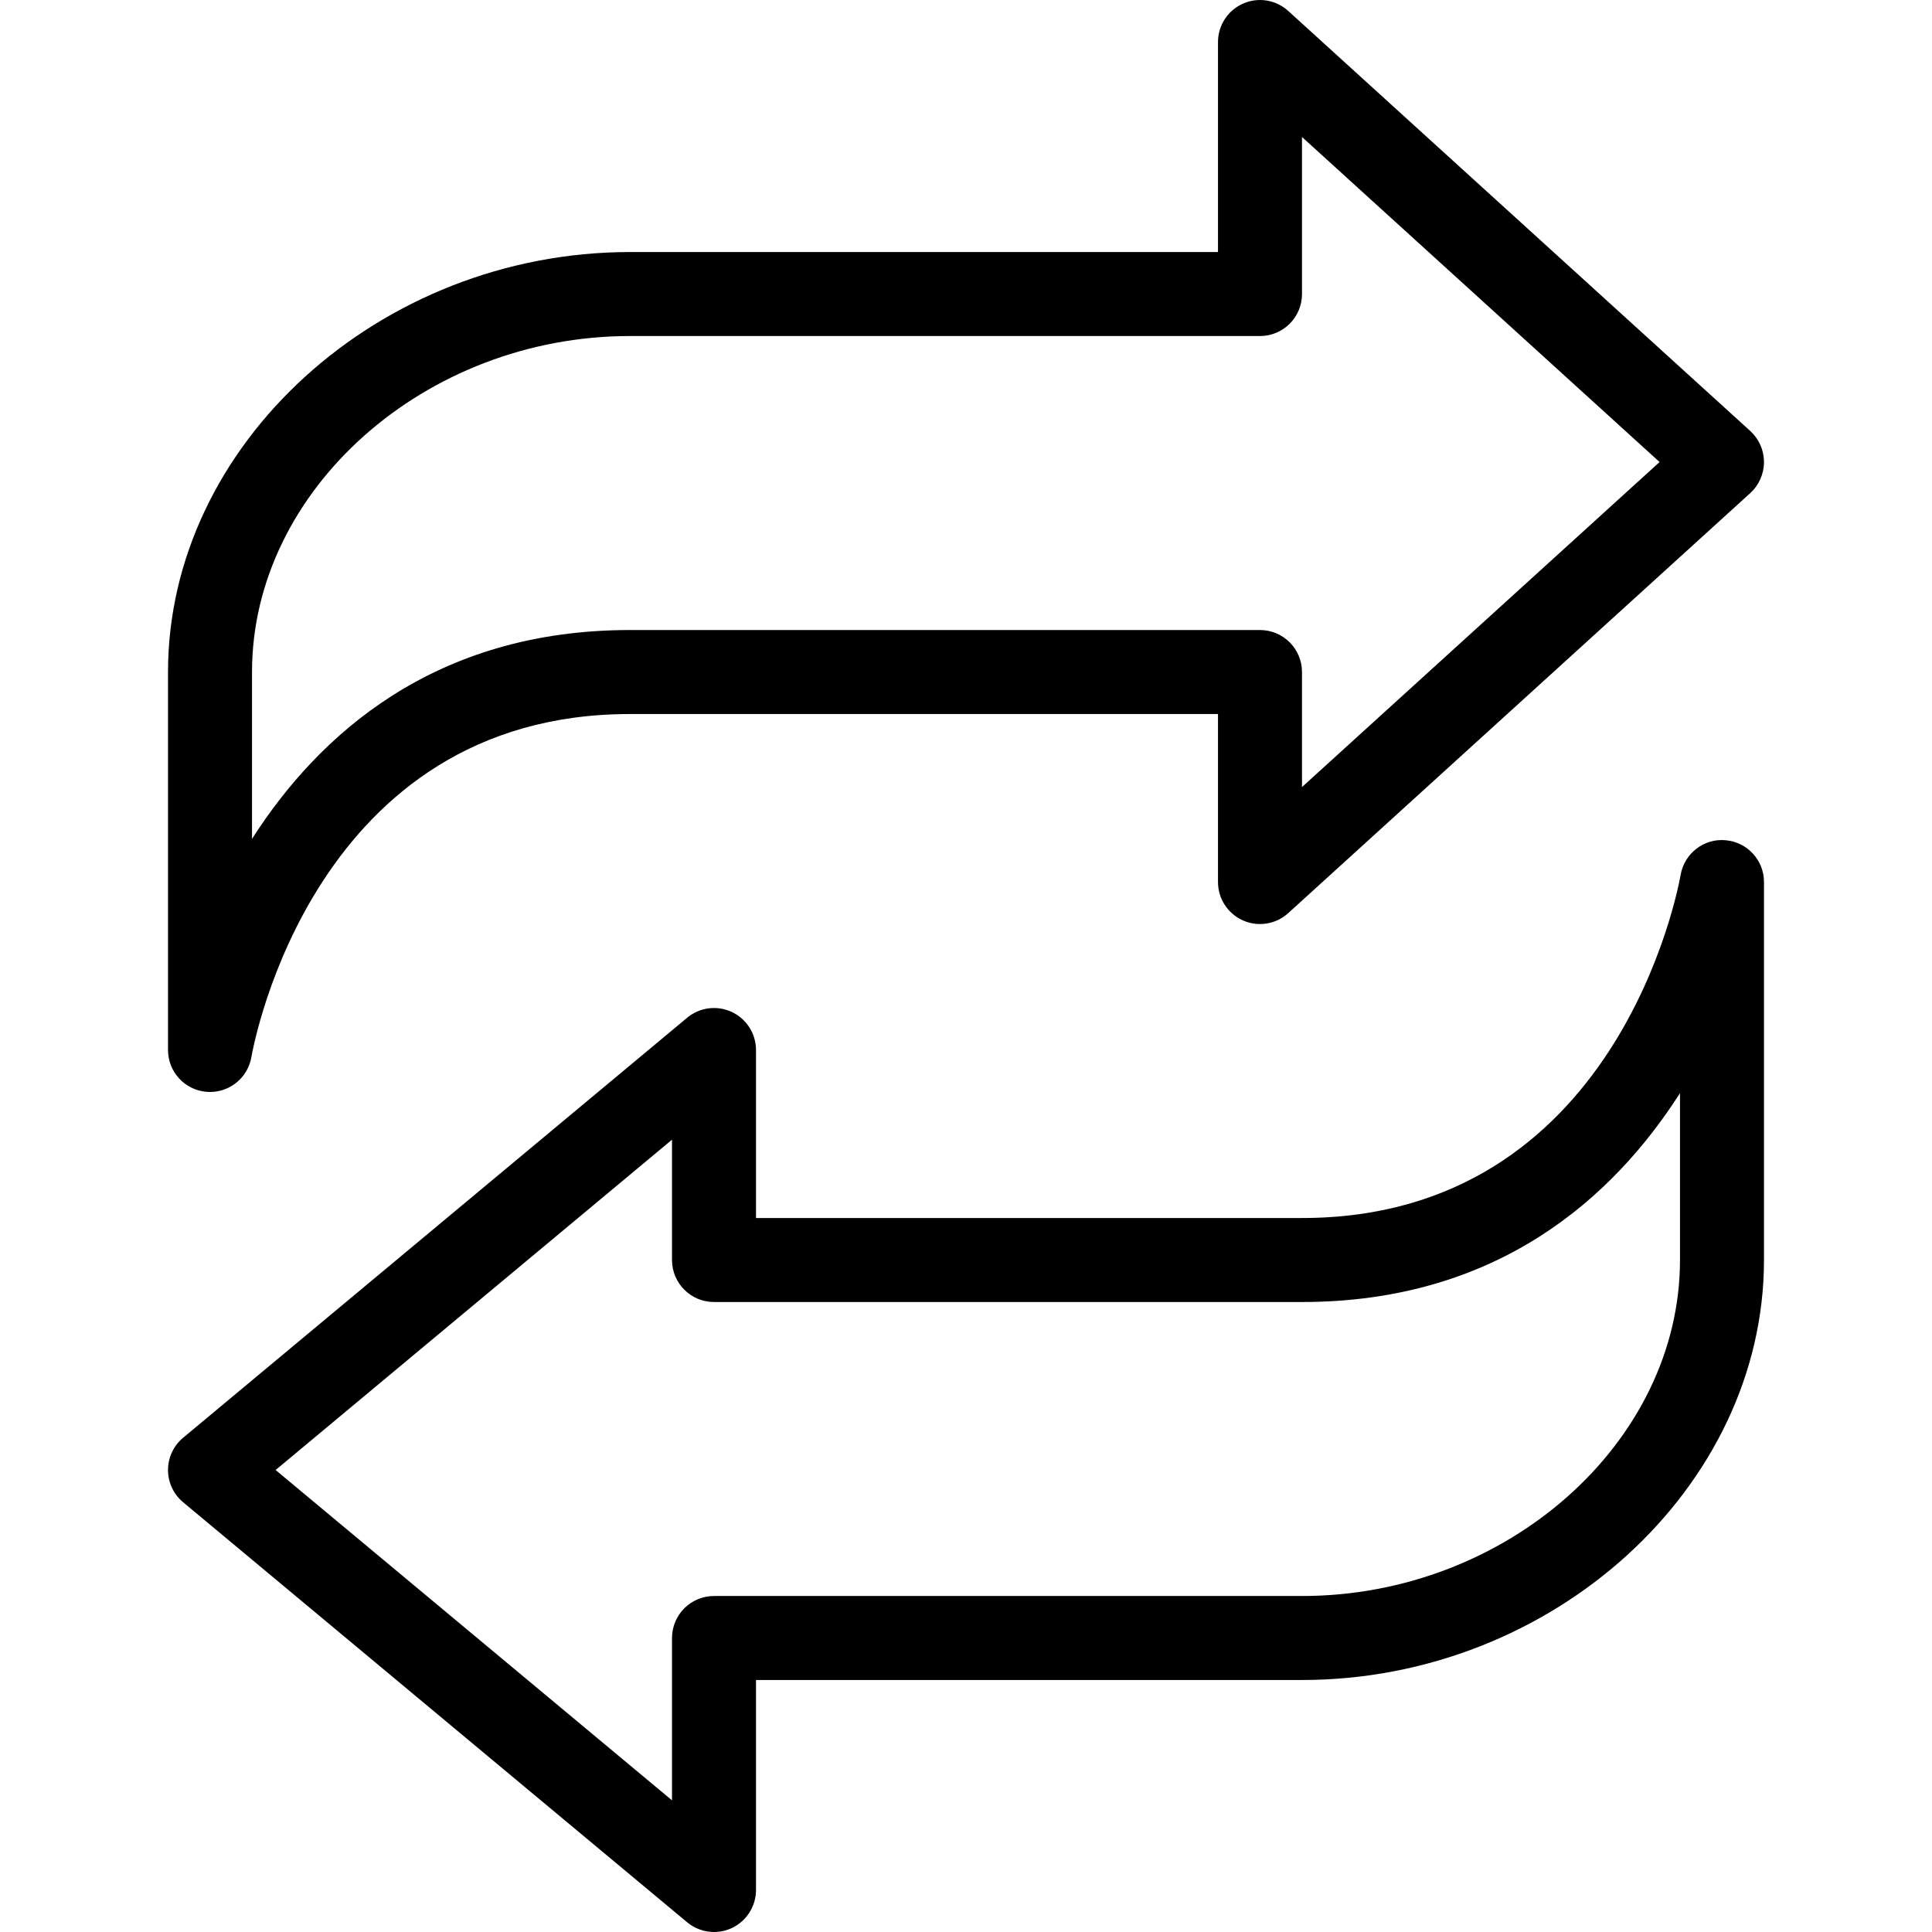
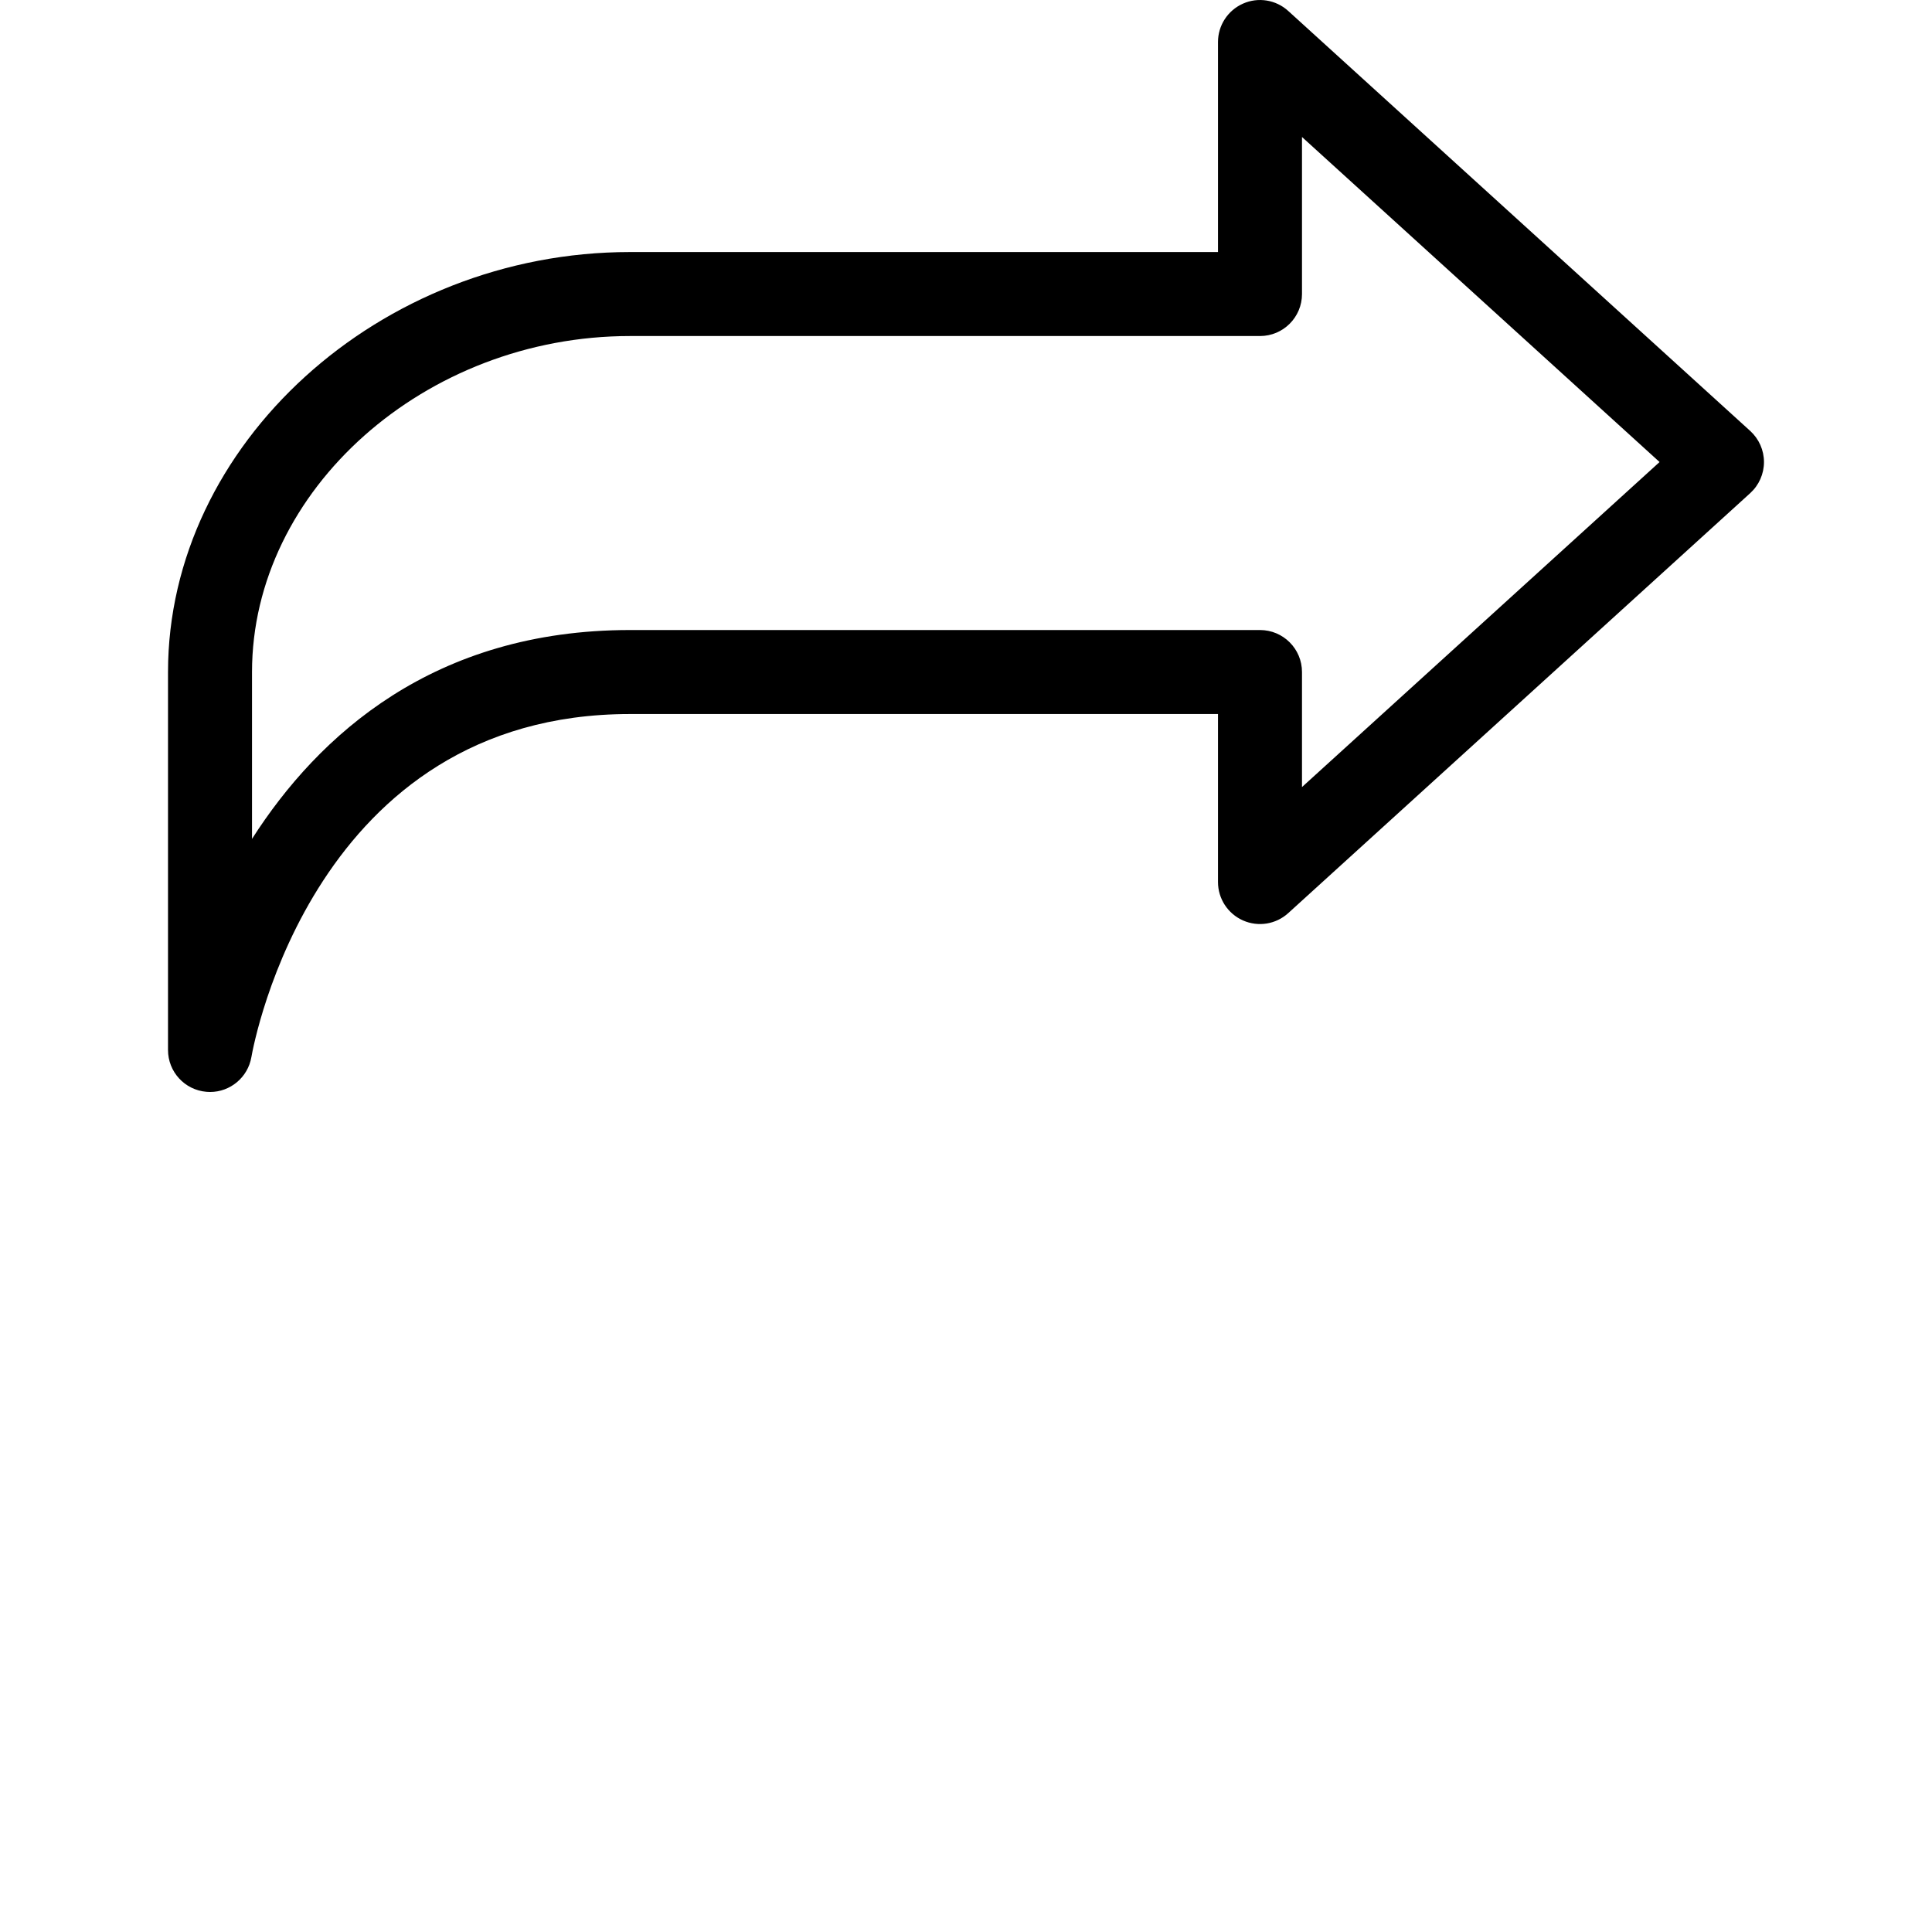
<svg xmlns="http://www.w3.org/2000/svg" id="Capa_1" height="512" width="512" x="0px" y="0px" viewBox="0 0 368.008 368.008" style="enable-background:new 0 0 368.008 368.008;" xml:space="preserve">
  <g>
    <g>
      <g>
        <path d="M39.316,207.968c0.232,0.024,0.464,0.032,0.696,0.032c3.848,0,7.2-2.776,7.872-6.64    c0.464-2.664,12.064-65.352,72.12-65.352h112v32c0,3.168,1.864,6.032,4.768,7.32c2.896,1.28,6.272,0.736,8.616-1.4l88-80    c1.664-1.52,2.616-3.664,2.616-5.92s-0.952-4.4-2.616-5.92l-88-80c-2.344-2.136-5.728-2.688-8.616-1.4    c-2.904,1.288-4.768,4.152-4.768,7.32v40h-112c-47.696,0-88,36.64-88,80v72C32.004,204.16,35.18,207.616,39.316,207.968z     M48.004,128.008c0-34.688,32.976-64,72-64h120c4.424,0,8-3.584,8-8V26.096l68.112,61.912l-68.112,61.912v-21.912    c0-4.416-3.576-8-8-8h-120c-37.304,0-59.328,19.968-72,39.784V128.008z" />
-         <path d="M328.692,160.048c-4.12-0.392-7.856,2.504-8.568,6.608c-0.472,2.664-12.064,65.352-72.12,65.352h-104v-32    c0-3.104-1.8-5.928-4.608-7.248c-2.816-1.312-6.128-0.888-8.512,1.104l-96,80c-1.824,1.52-2.88,3.768-2.88,6.144    c0,2.376,1.056,4.624,2.88,6.144l96,80c1.464,1.224,3.288,1.856,5.12,1.856c1.152,0,2.312-0.248,3.392-0.752    c2.808-1.32,4.608-4.144,4.608-7.248v-40h104c47.704,0,88-36.64,88-80v-72C336.004,163.856,332.828,160.4,328.692,160.048z     M320.004,240.008c0,34.688-32.968,64-72,64h-112c-4.416,0-8,3.584-8,8v30.92L52.5,280.008l75.504-62.92v22.92    c0,4.416,3.584,8,8,8h112c37.304,0,59.328-19.968,72-39.784V240.008z" />
      </g>
    </g>
  </g>
  <g />
  <g />
  <g />
  <g />
  <g />
  <g />
  <g />
  <g />
  <g />
  <g />
  <g />
  <g />
  <g />
  <g />
  <g />
</svg>